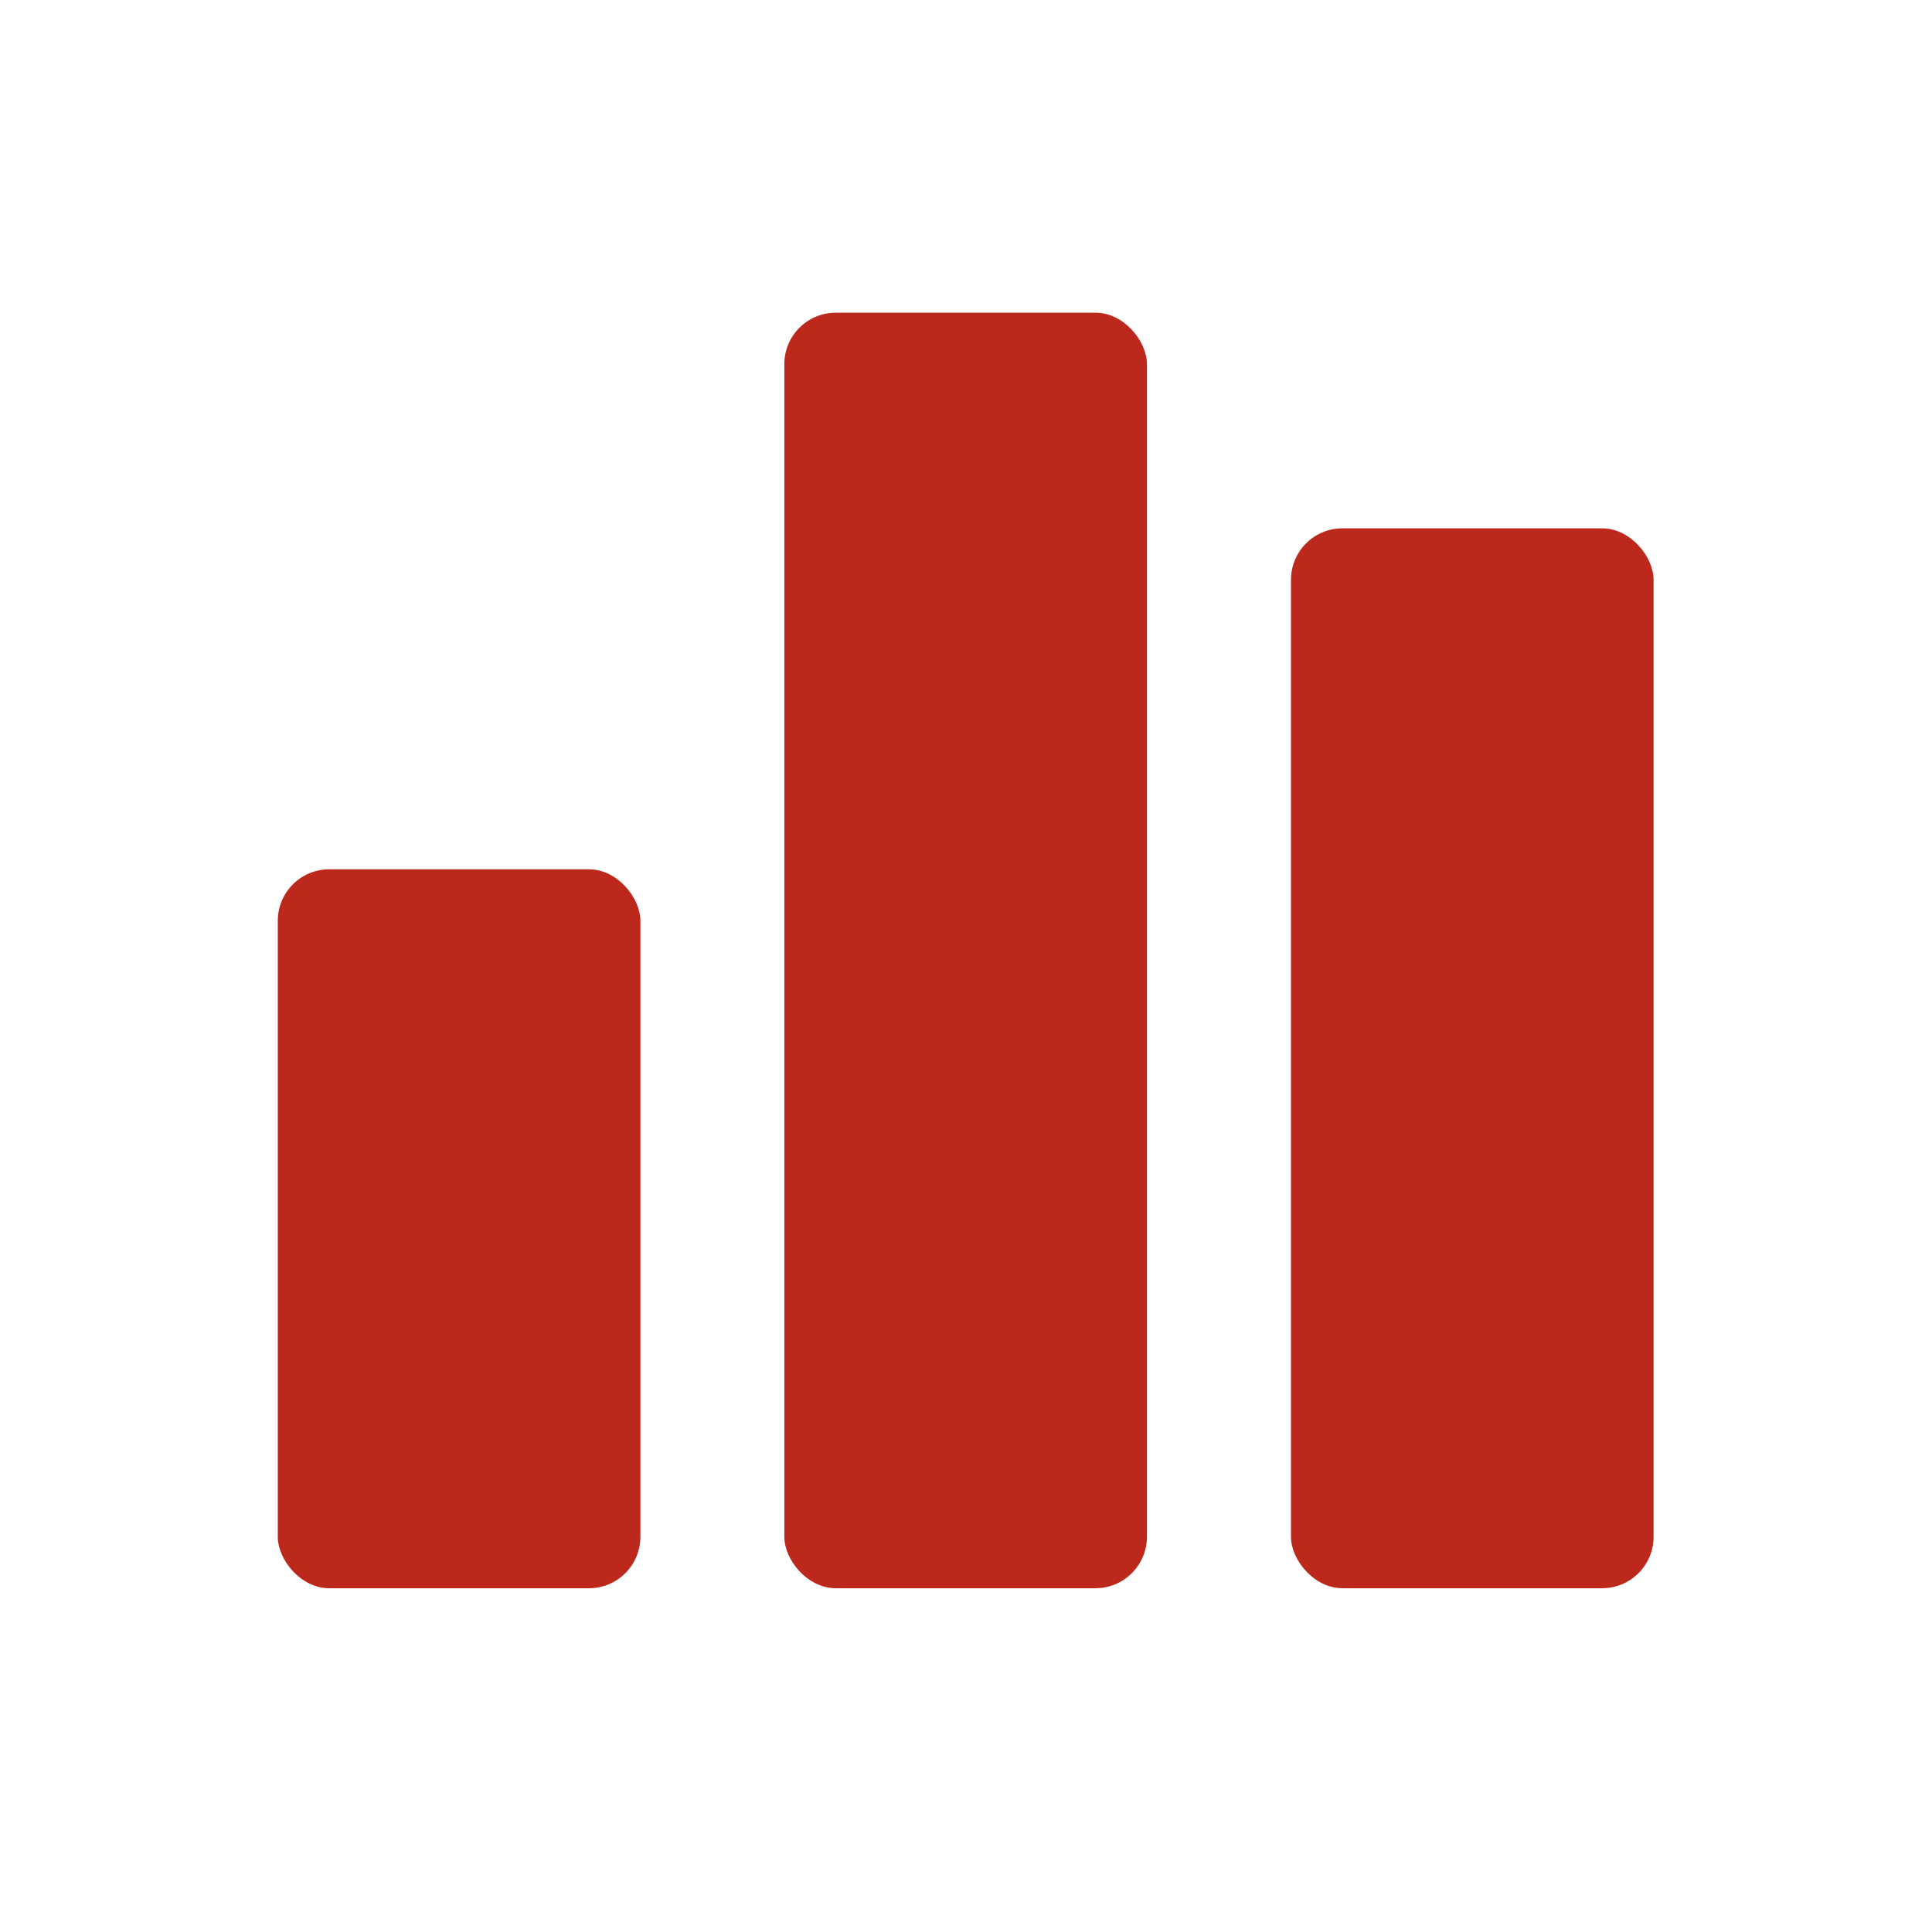
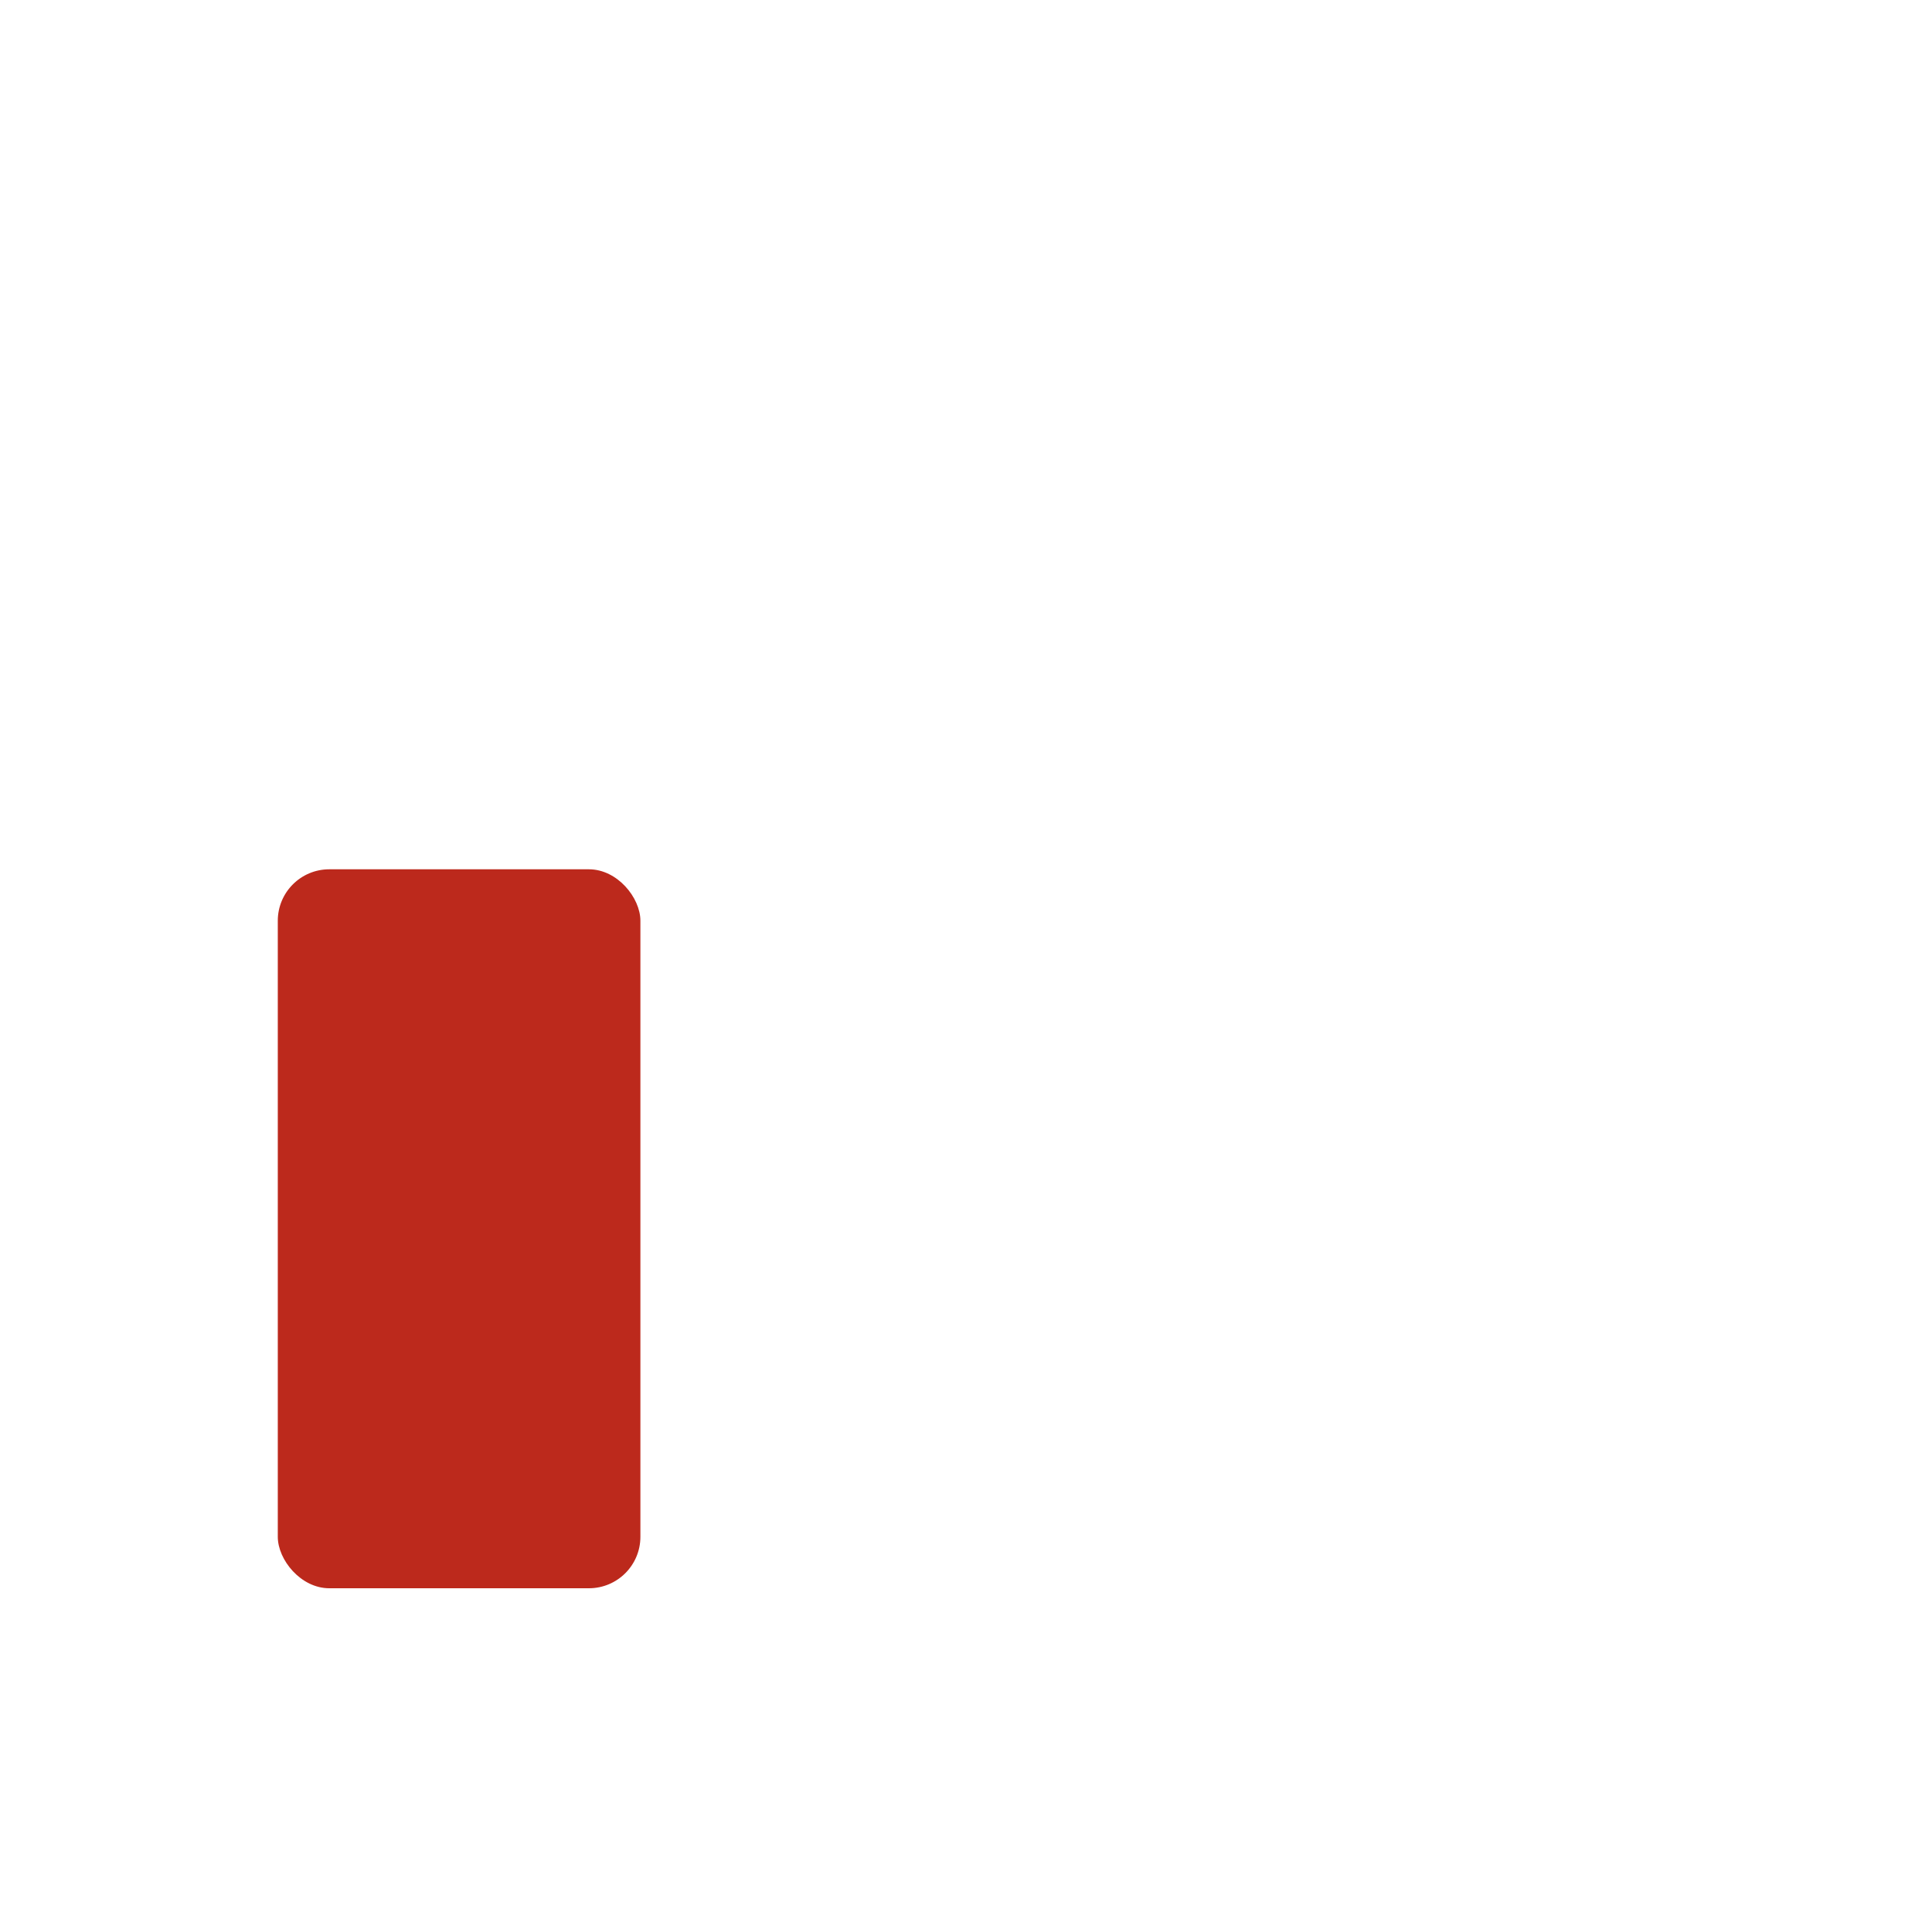
<svg xmlns="http://www.w3.org/2000/svg" width="83" height="82" viewBox="0 0 83 82" fill="none">
  <rect x="11.934" y="37.342" width="15.578" height="30.884" rx="2.211" fill="#BC291C" />
-   <rect x="33.695" y="13.432" width="15.578" height="54.793" rx="2.211" fill="#BC291C" />
-   <rect x="55.461" y="22.695" width="15.578" height="45.53" rx="2.211" fill="#BC291C" />
</svg>